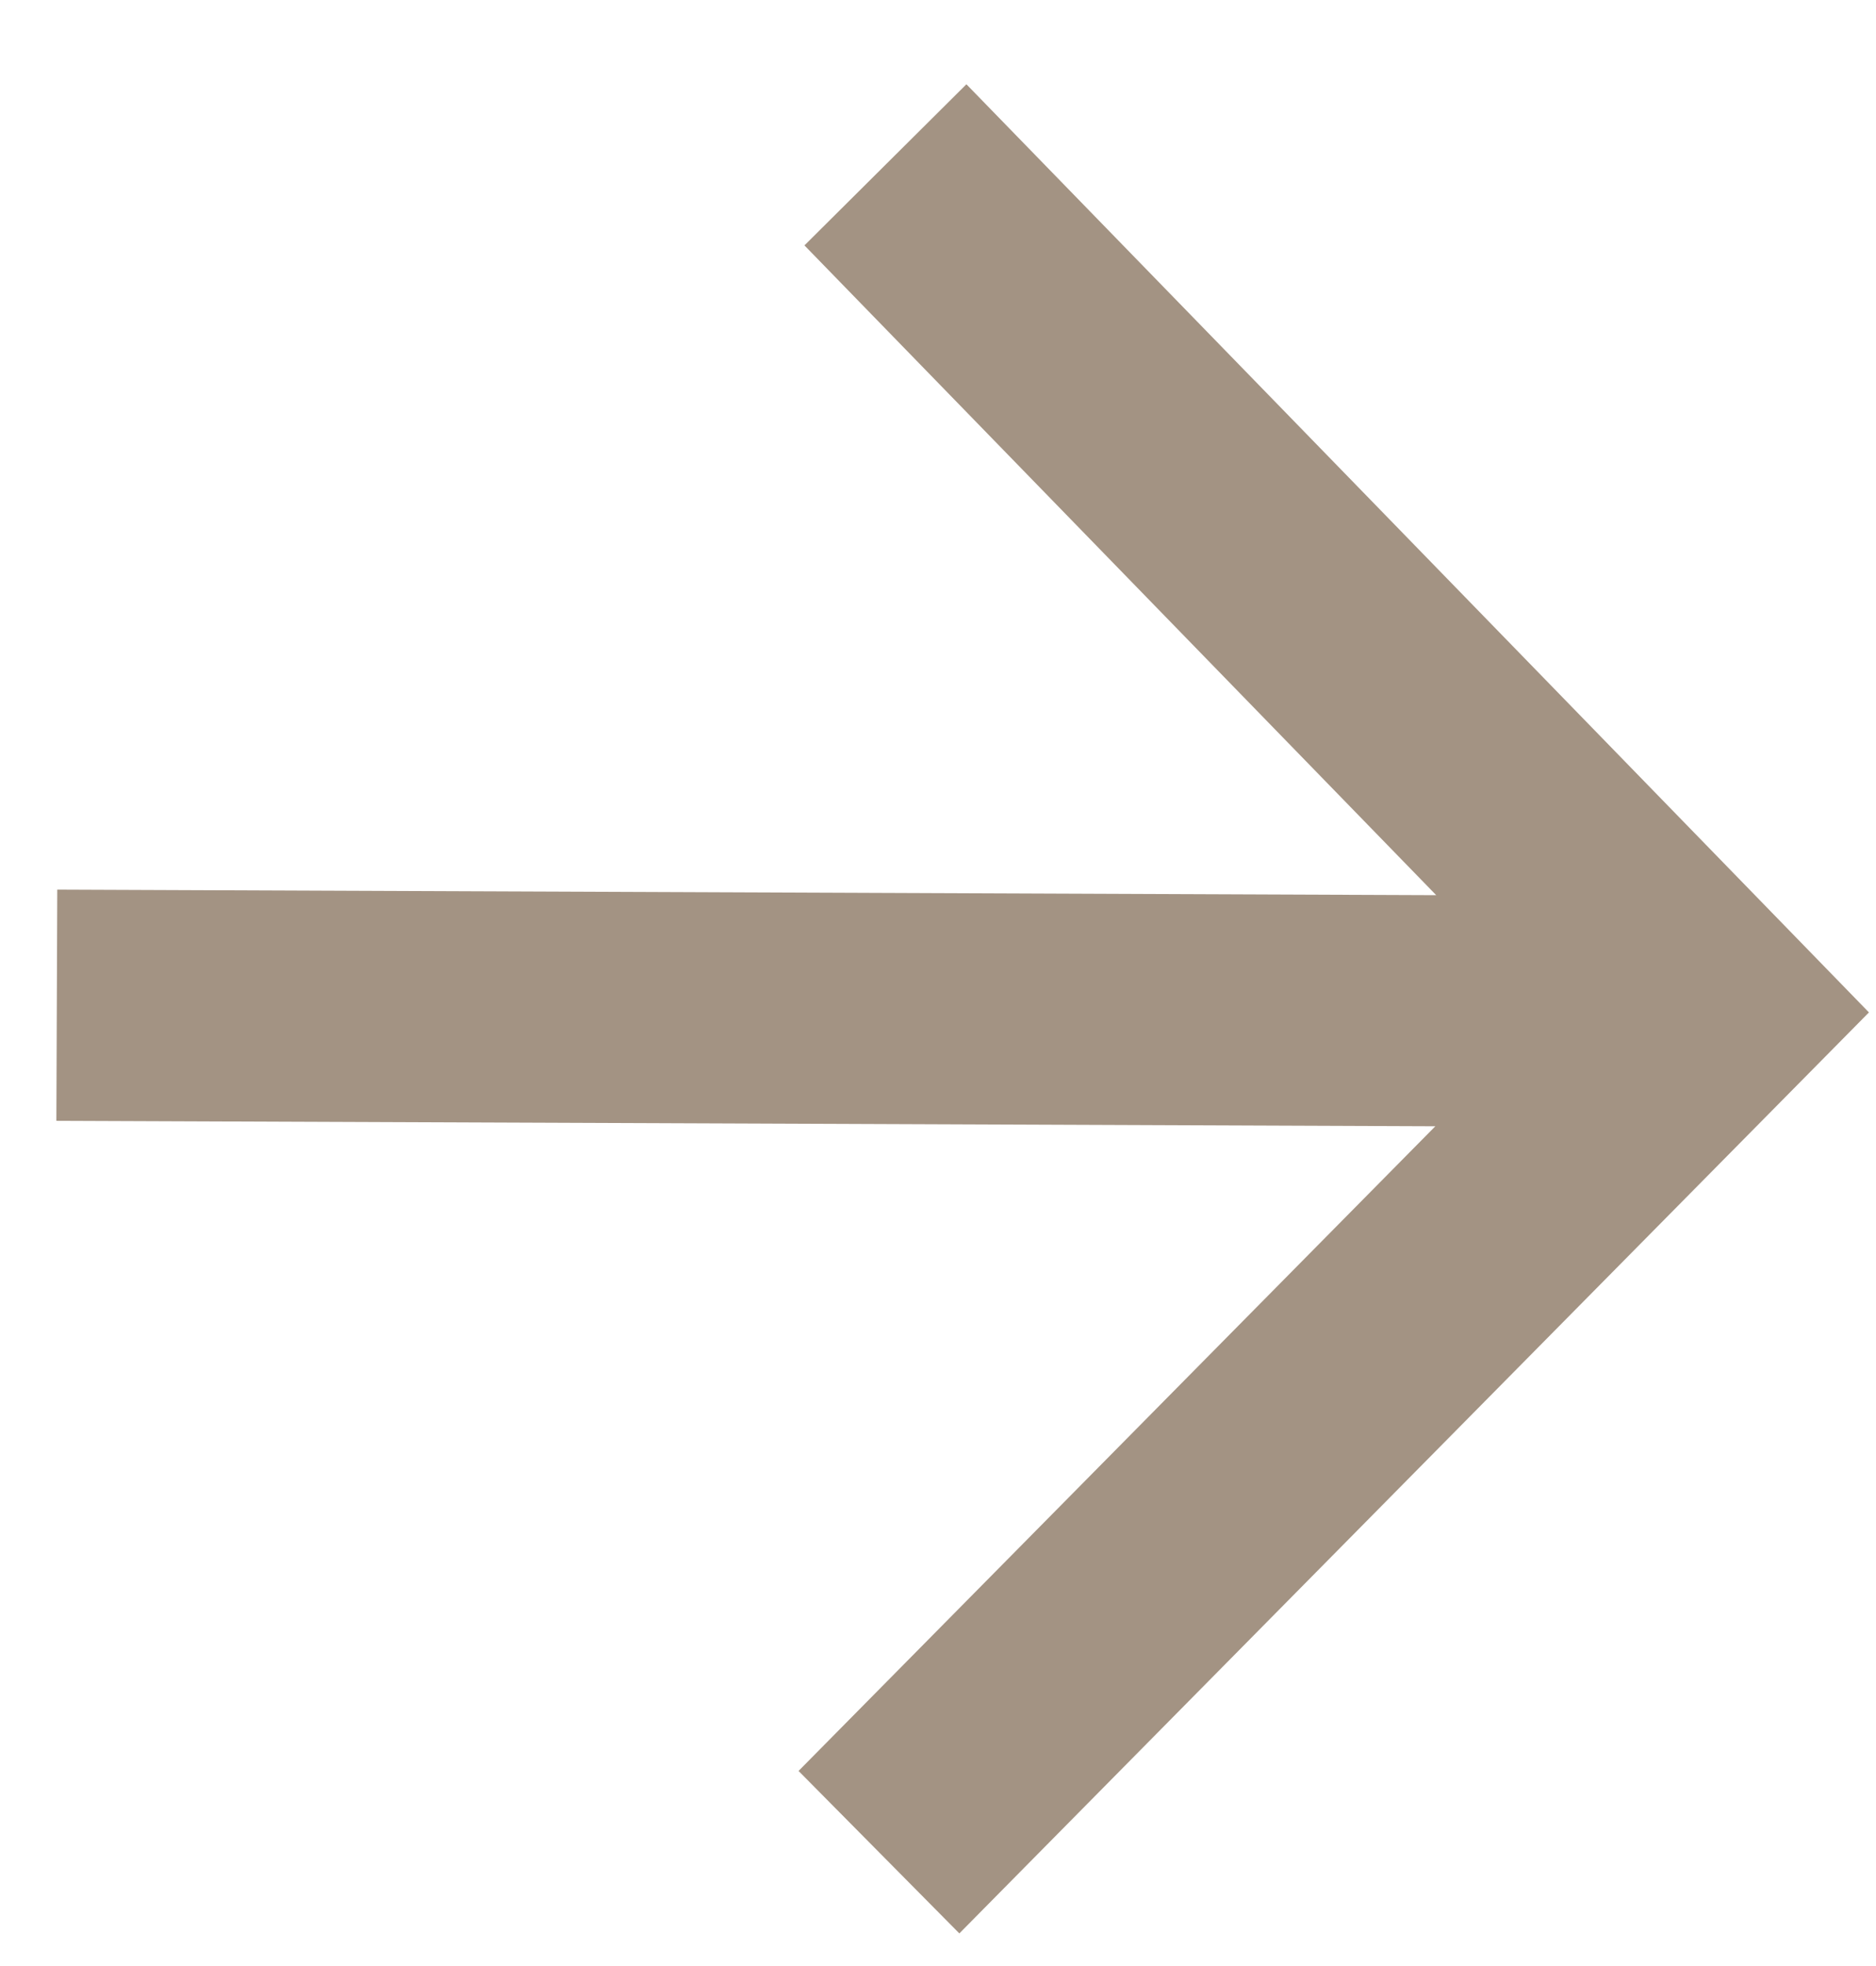
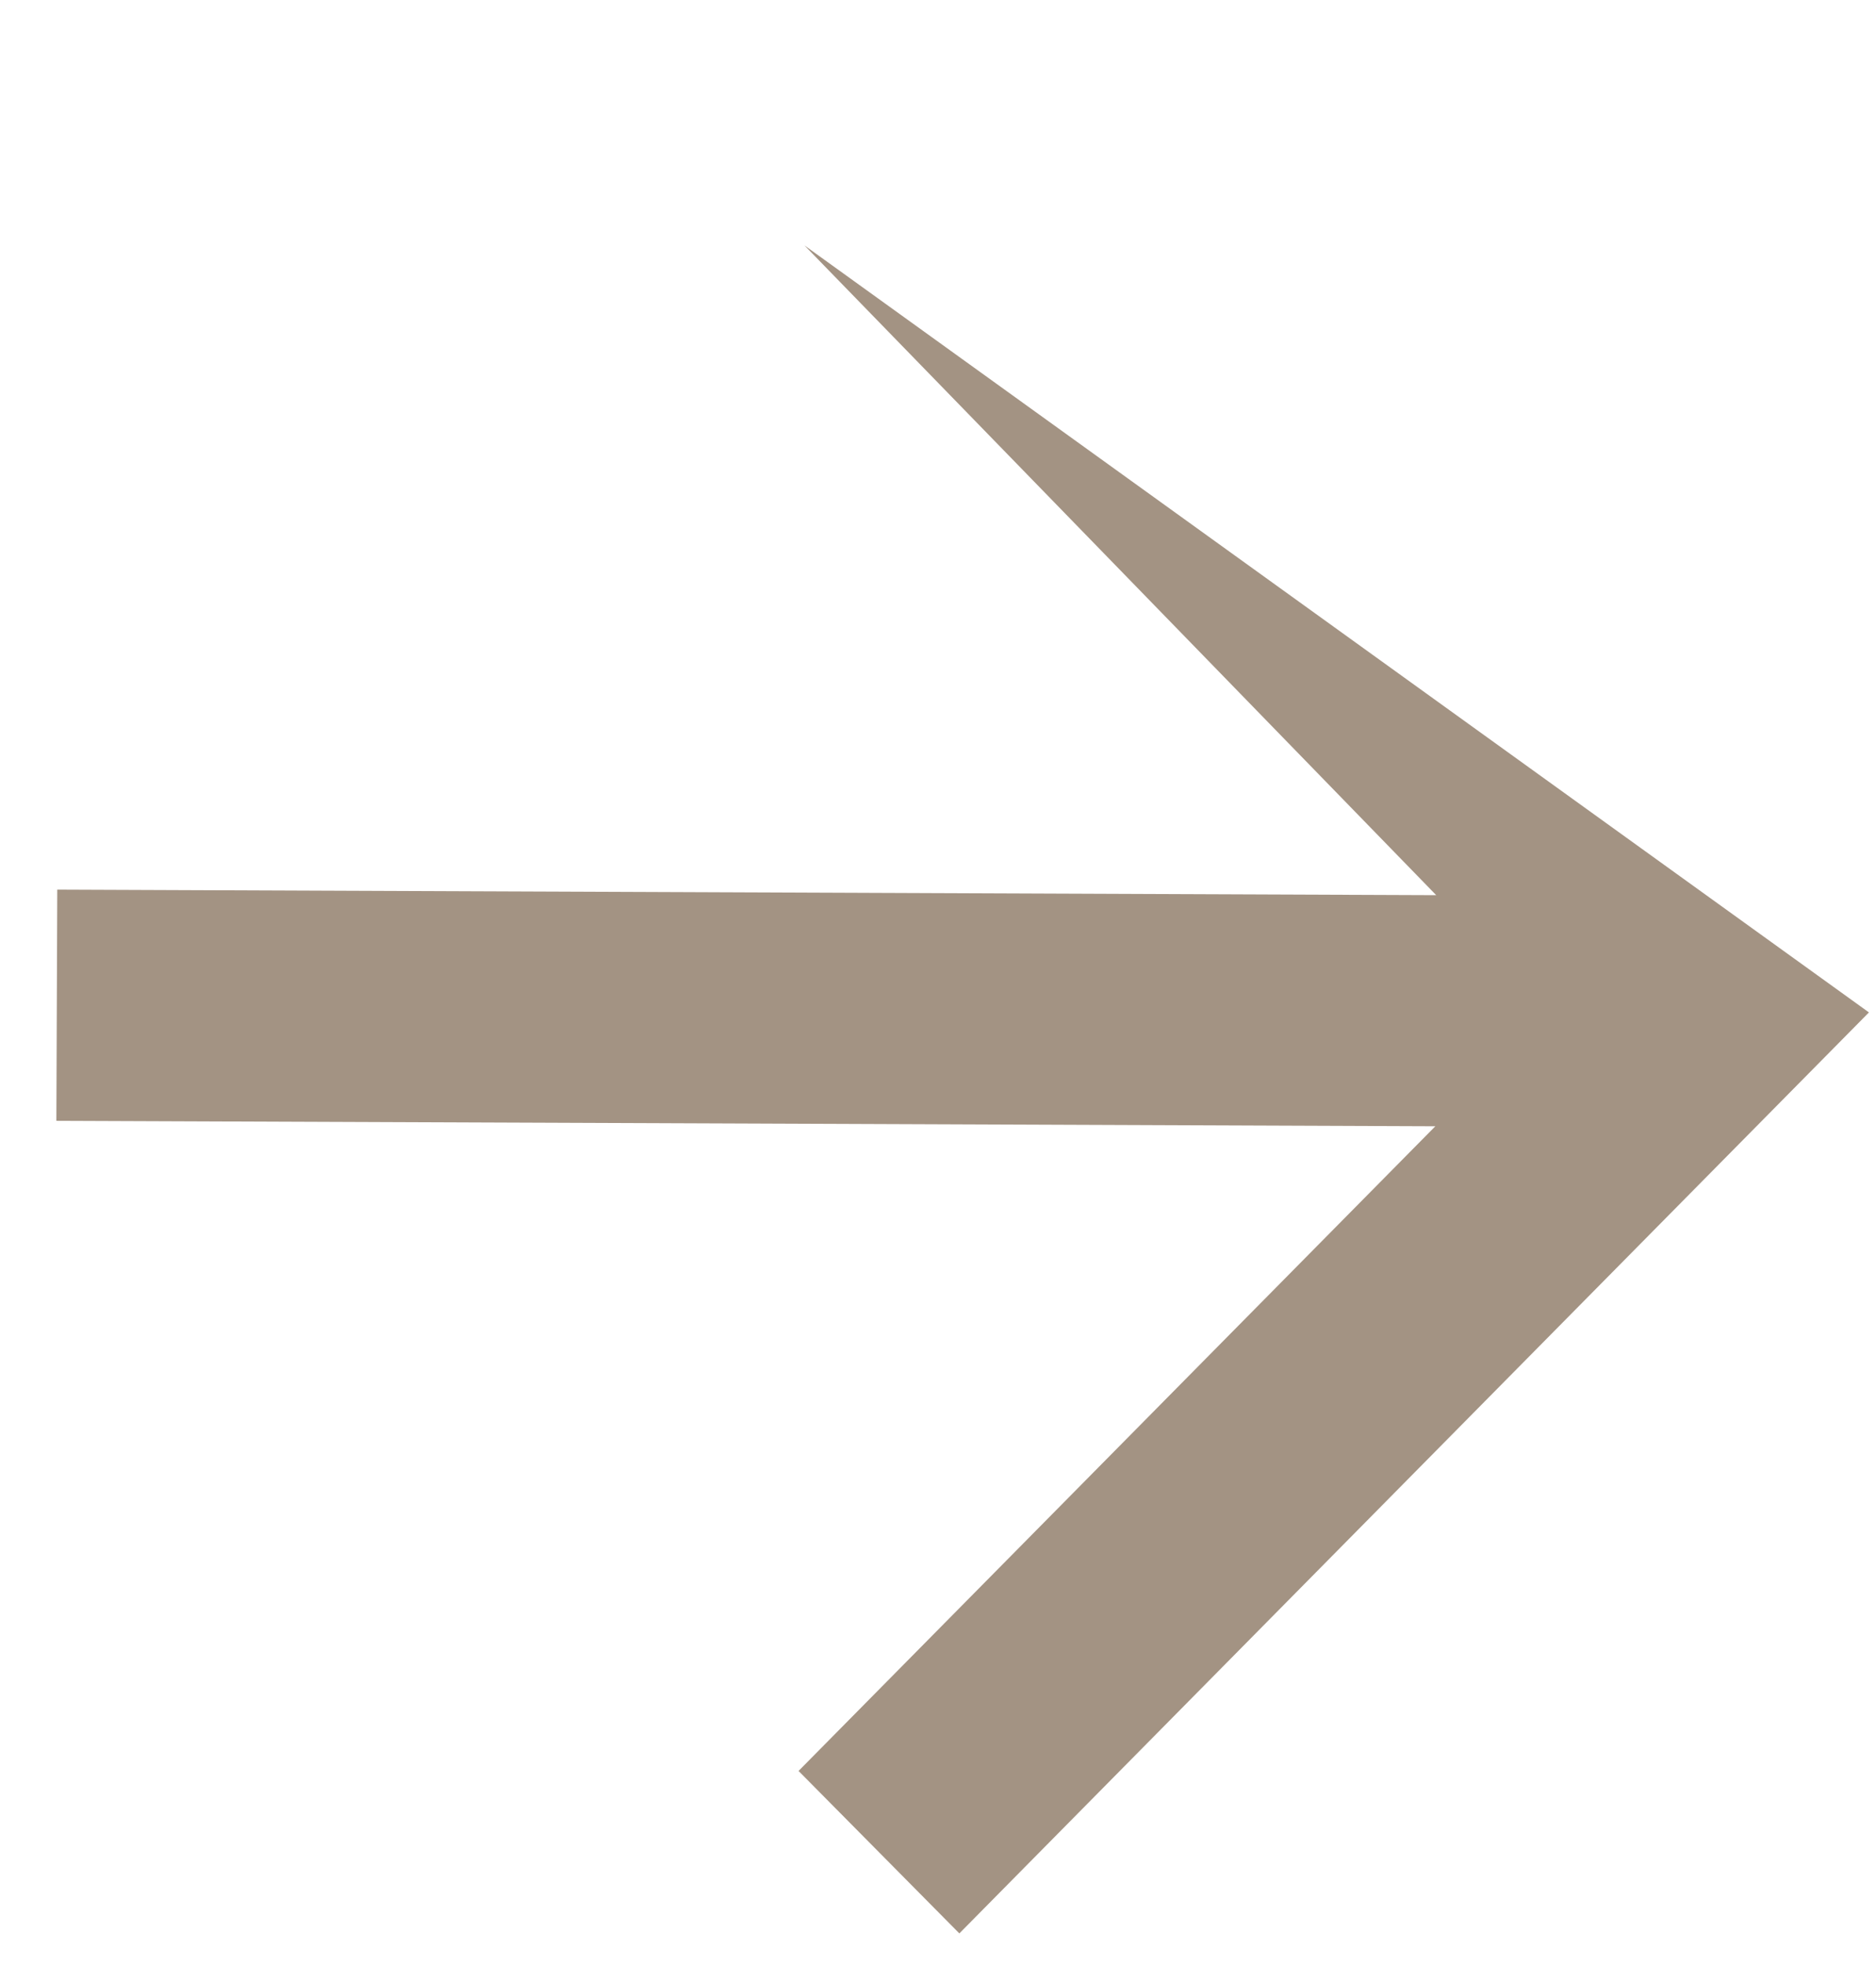
<svg xmlns="http://www.w3.org/2000/svg" width="21" height="22" viewBox="0 0 21 22" fill="none">
-   <path d="M20.921 11.329L10.739 21.635L8.939 19.817L16.067 12.603L0.631 12.542L0.641 9.955L16.077 10.017L9.005 2.746L10.818 0.943L20.921 11.329Z" fill="#A39383" />
+   <path d="M20.921 11.329L10.739 21.635L8.939 19.817L16.067 12.603L0.631 12.542L0.641 9.955L16.077 10.017L9.005 2.746L20.921 11.329Z" fill="#A39383" />
</svg>